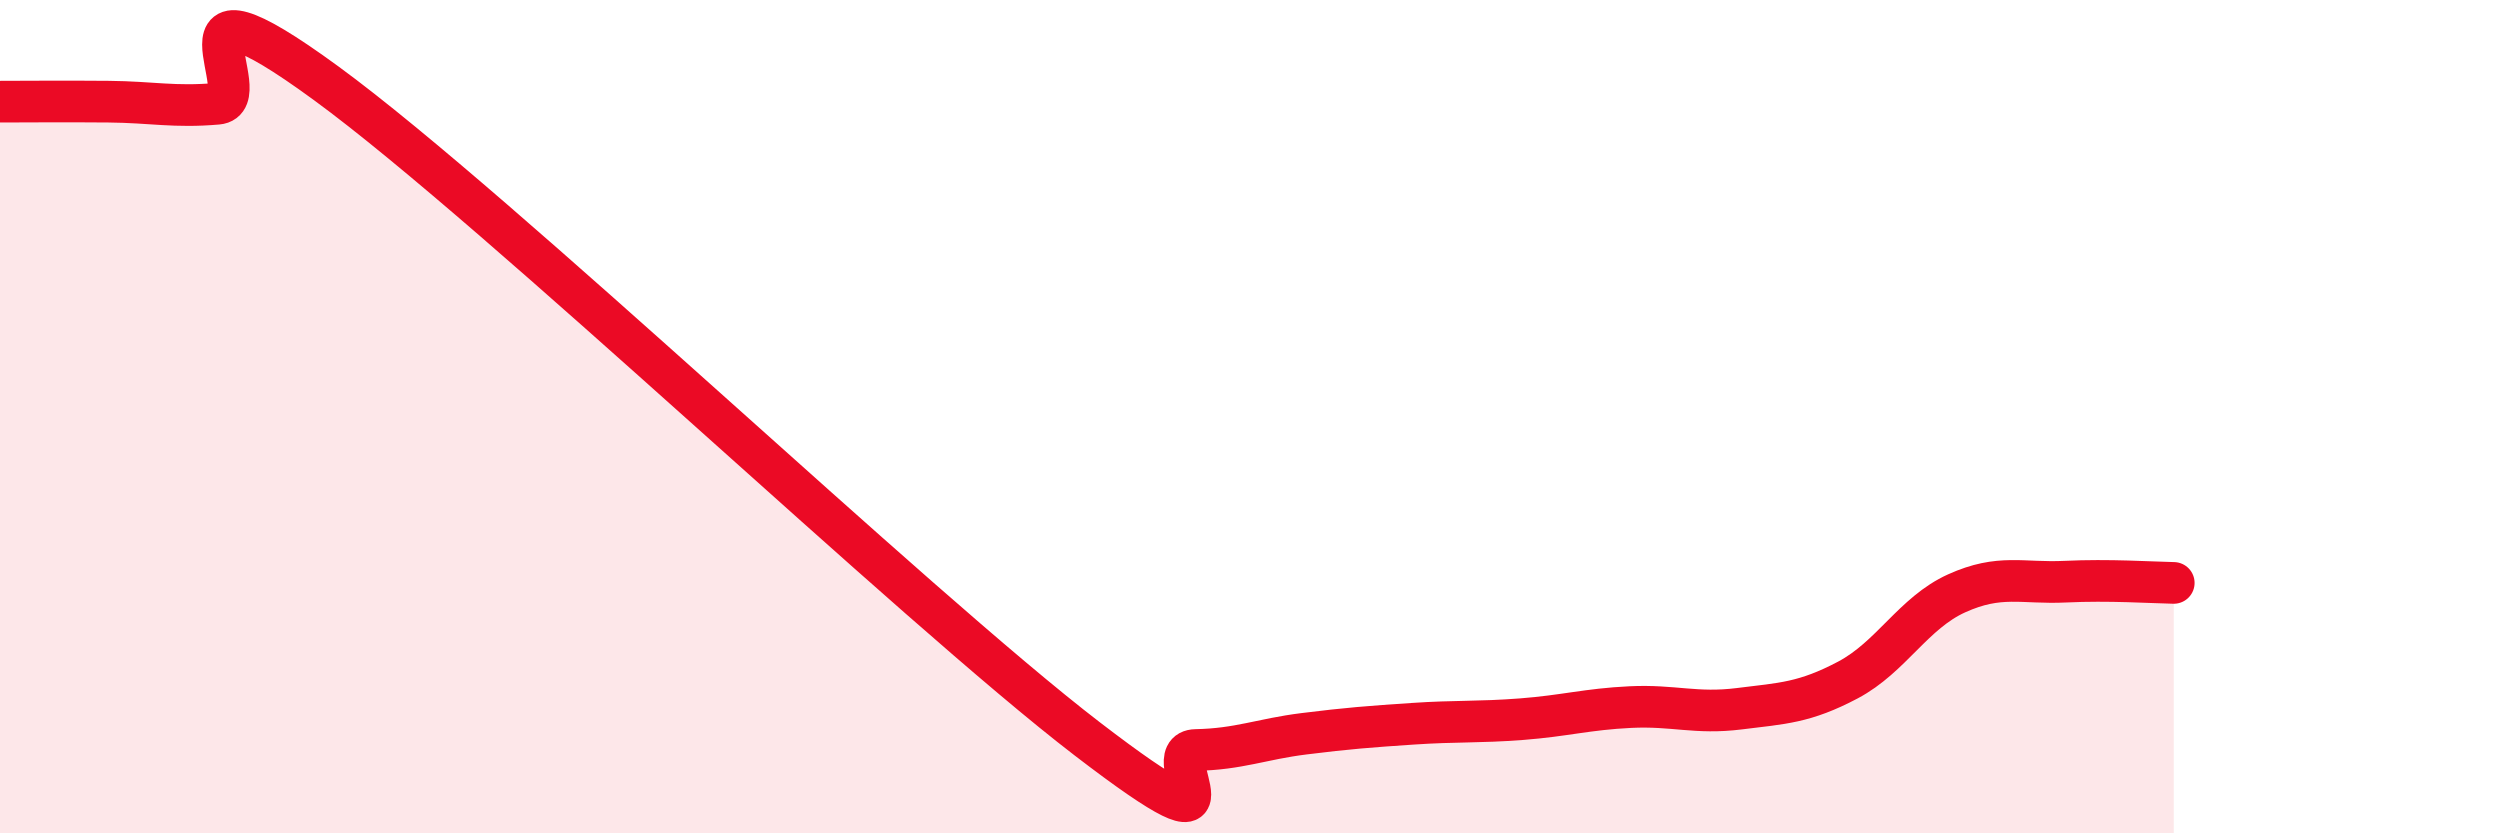
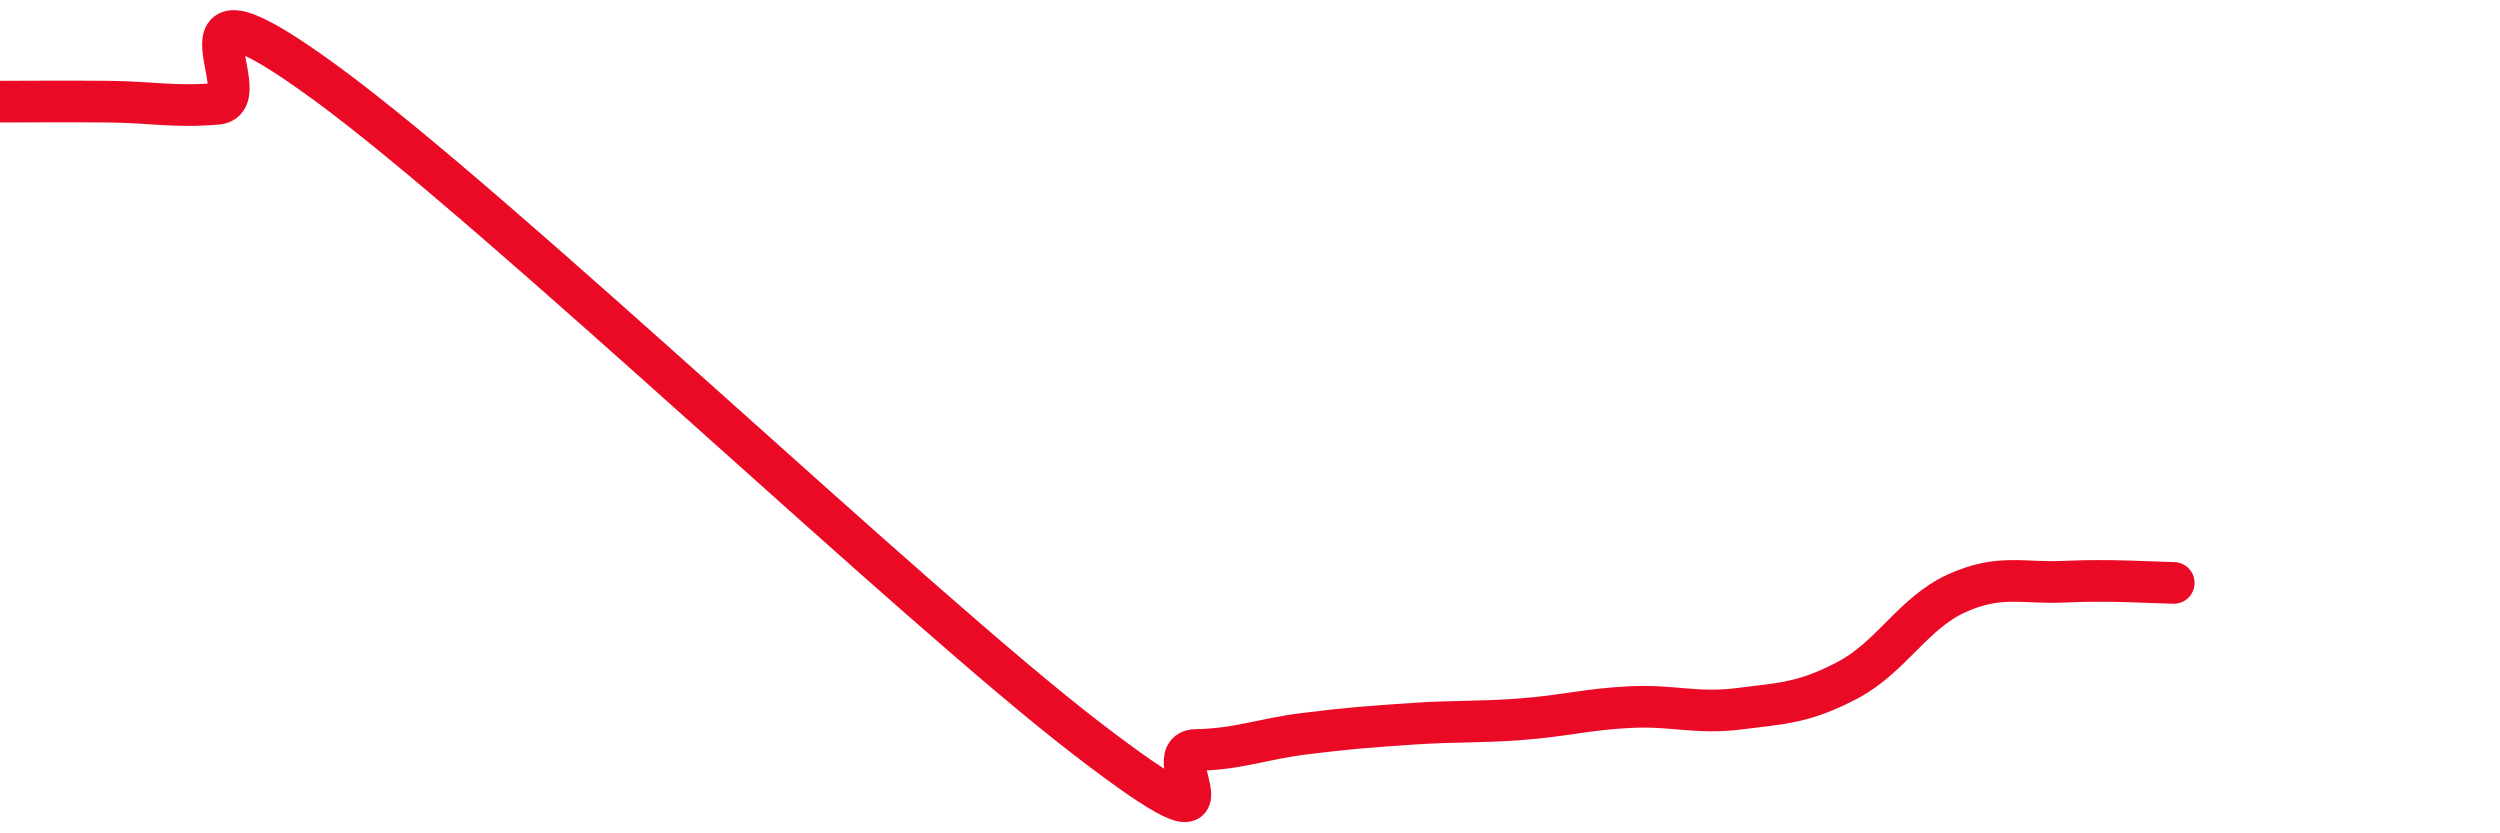
<svg xmlns="http://www.w3.org/2000/svg" width="60" height="20" viewBox="0 0 60 20">
-   <path d="M 0,2.44 C 0.52,2.44 1.57,2.43 2.61,2.44 C 3.65,2.45 4.18,2.58 5.22,2.49 C 6.26,2.4 3.66,-1.05 7.83,2 C 12,5.05 21.92,14.53 26.09,17.73 C 30.26,20.93 27.66,18.02 28.7,18 C 29.74,17.98 30.26,17.74 31.3,17.61 C 32.34,17.48 32.87,17.44 33.91,17.37 C 34.95,17.3 35.48,17.34 36.52,17.26 C 37.56,17.18 38.09,17.02 39.13,16.97 C 40.17,16.92 40.7,17.14 41.74,17.01 C 42.78,16.88 43.31,16.87 44.35,16.32 C 45.39,15.77 45.92,14.71 46.96,14.24 C 48,13.77 48.53,14.01 49.57,13.96 C 50.61,13.91 51.65,13.98 52.17,13.99L52.17 20L0 20Z" fill="#EB0A25" opacity="0.1" stroke-linecap="round" stroke-linejoin="round" />
  <path d="M 0,2.44 C 0.52,2.44 1.57,2.43 2.61,2.44 C 3.65,2.45 4.18,2.58 5.22,2.49 C 6.26,2.4 3.66,-1.05 7.83,2 C 12,5.05 21.92,14.53 26.09,17.73 C 30.26,20.93 27.66,18.02 28.7,18 C 29.74,17.98 30.26,17.74 31.3,17.61 C 32.34,17.48 32.87,17.44 33.91,17.37 C 34.95,17.3 35.48,17.34 36.52,17.26 C 37.56,17.18 38.09,17.02 39.13,16.97 C 40.17,16.92 40.7,17.14 41.74,17.01 C 42.78,16.88 43.31,16.87 44.35,16.32 C 45.39,15.77 45.92,14.71 46.96,14.24 C 48,13.77 48.53,14.01 49.57,13.96 C 50.61,13.91 51.65,13.98 52.17,13.99" stroke="#EB0A25" stroke-width="1" fill="none" stroke-linecap="round" stroke-linejoin="round" />
</svg>